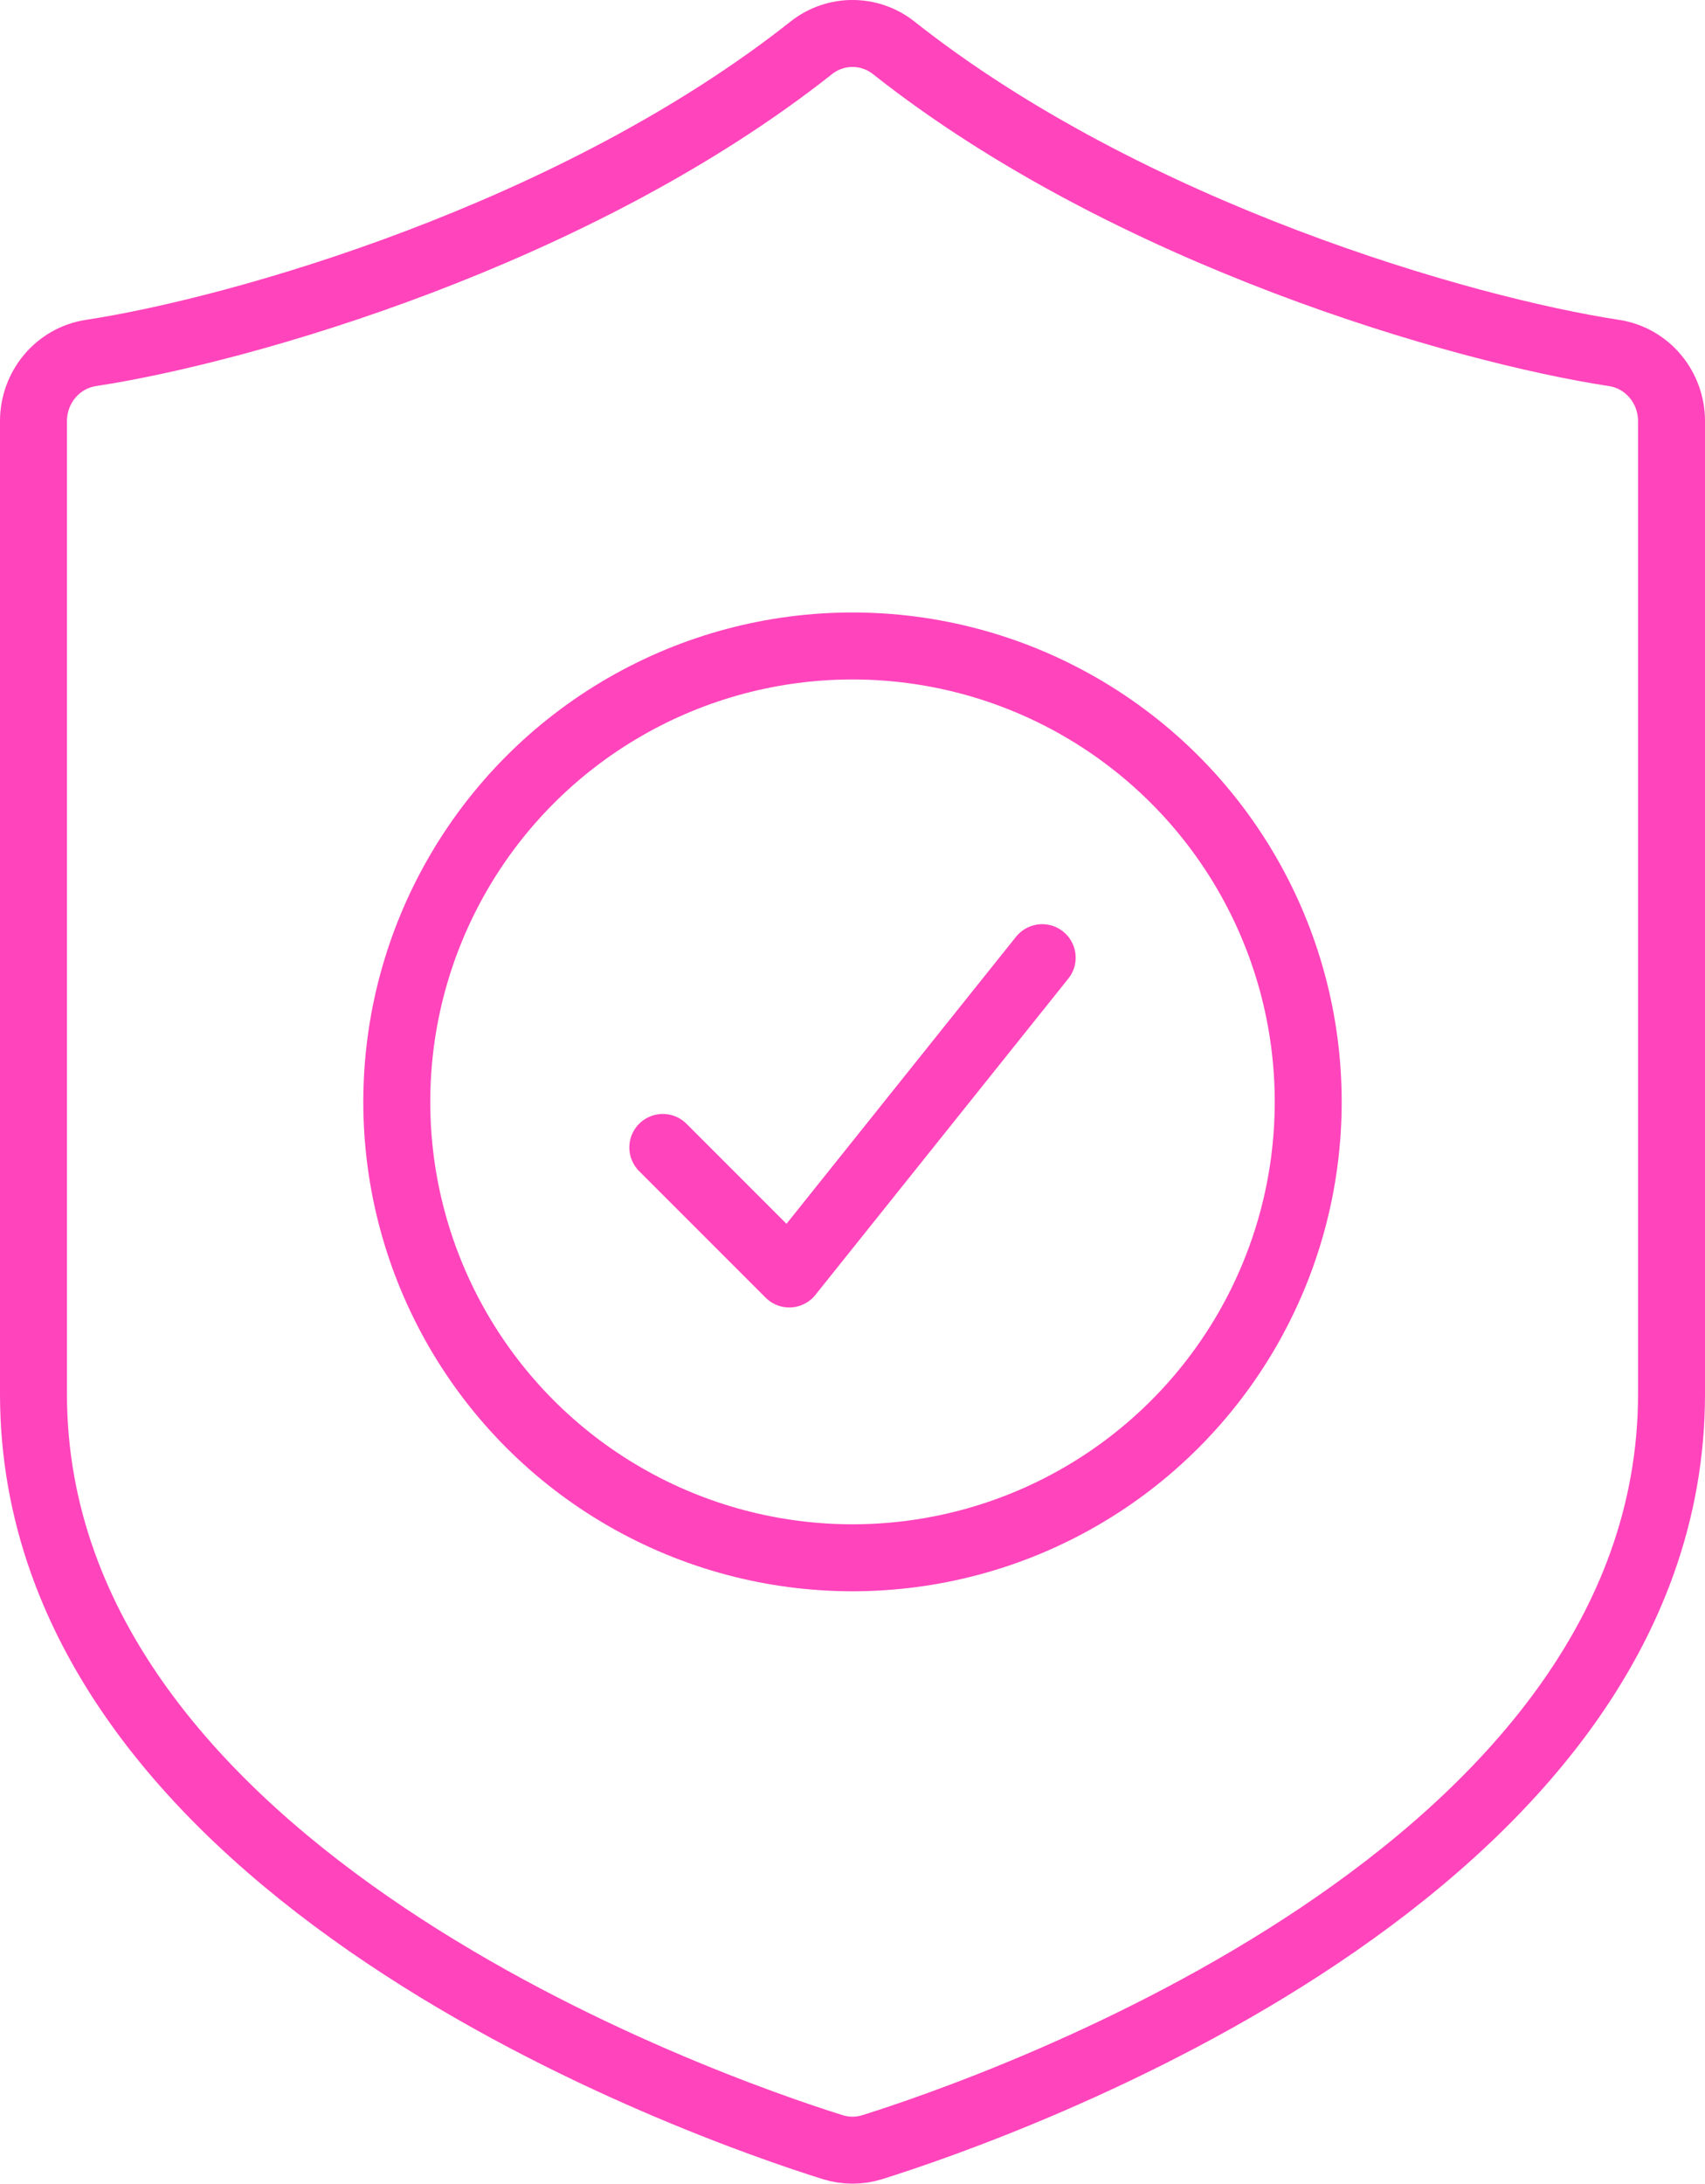
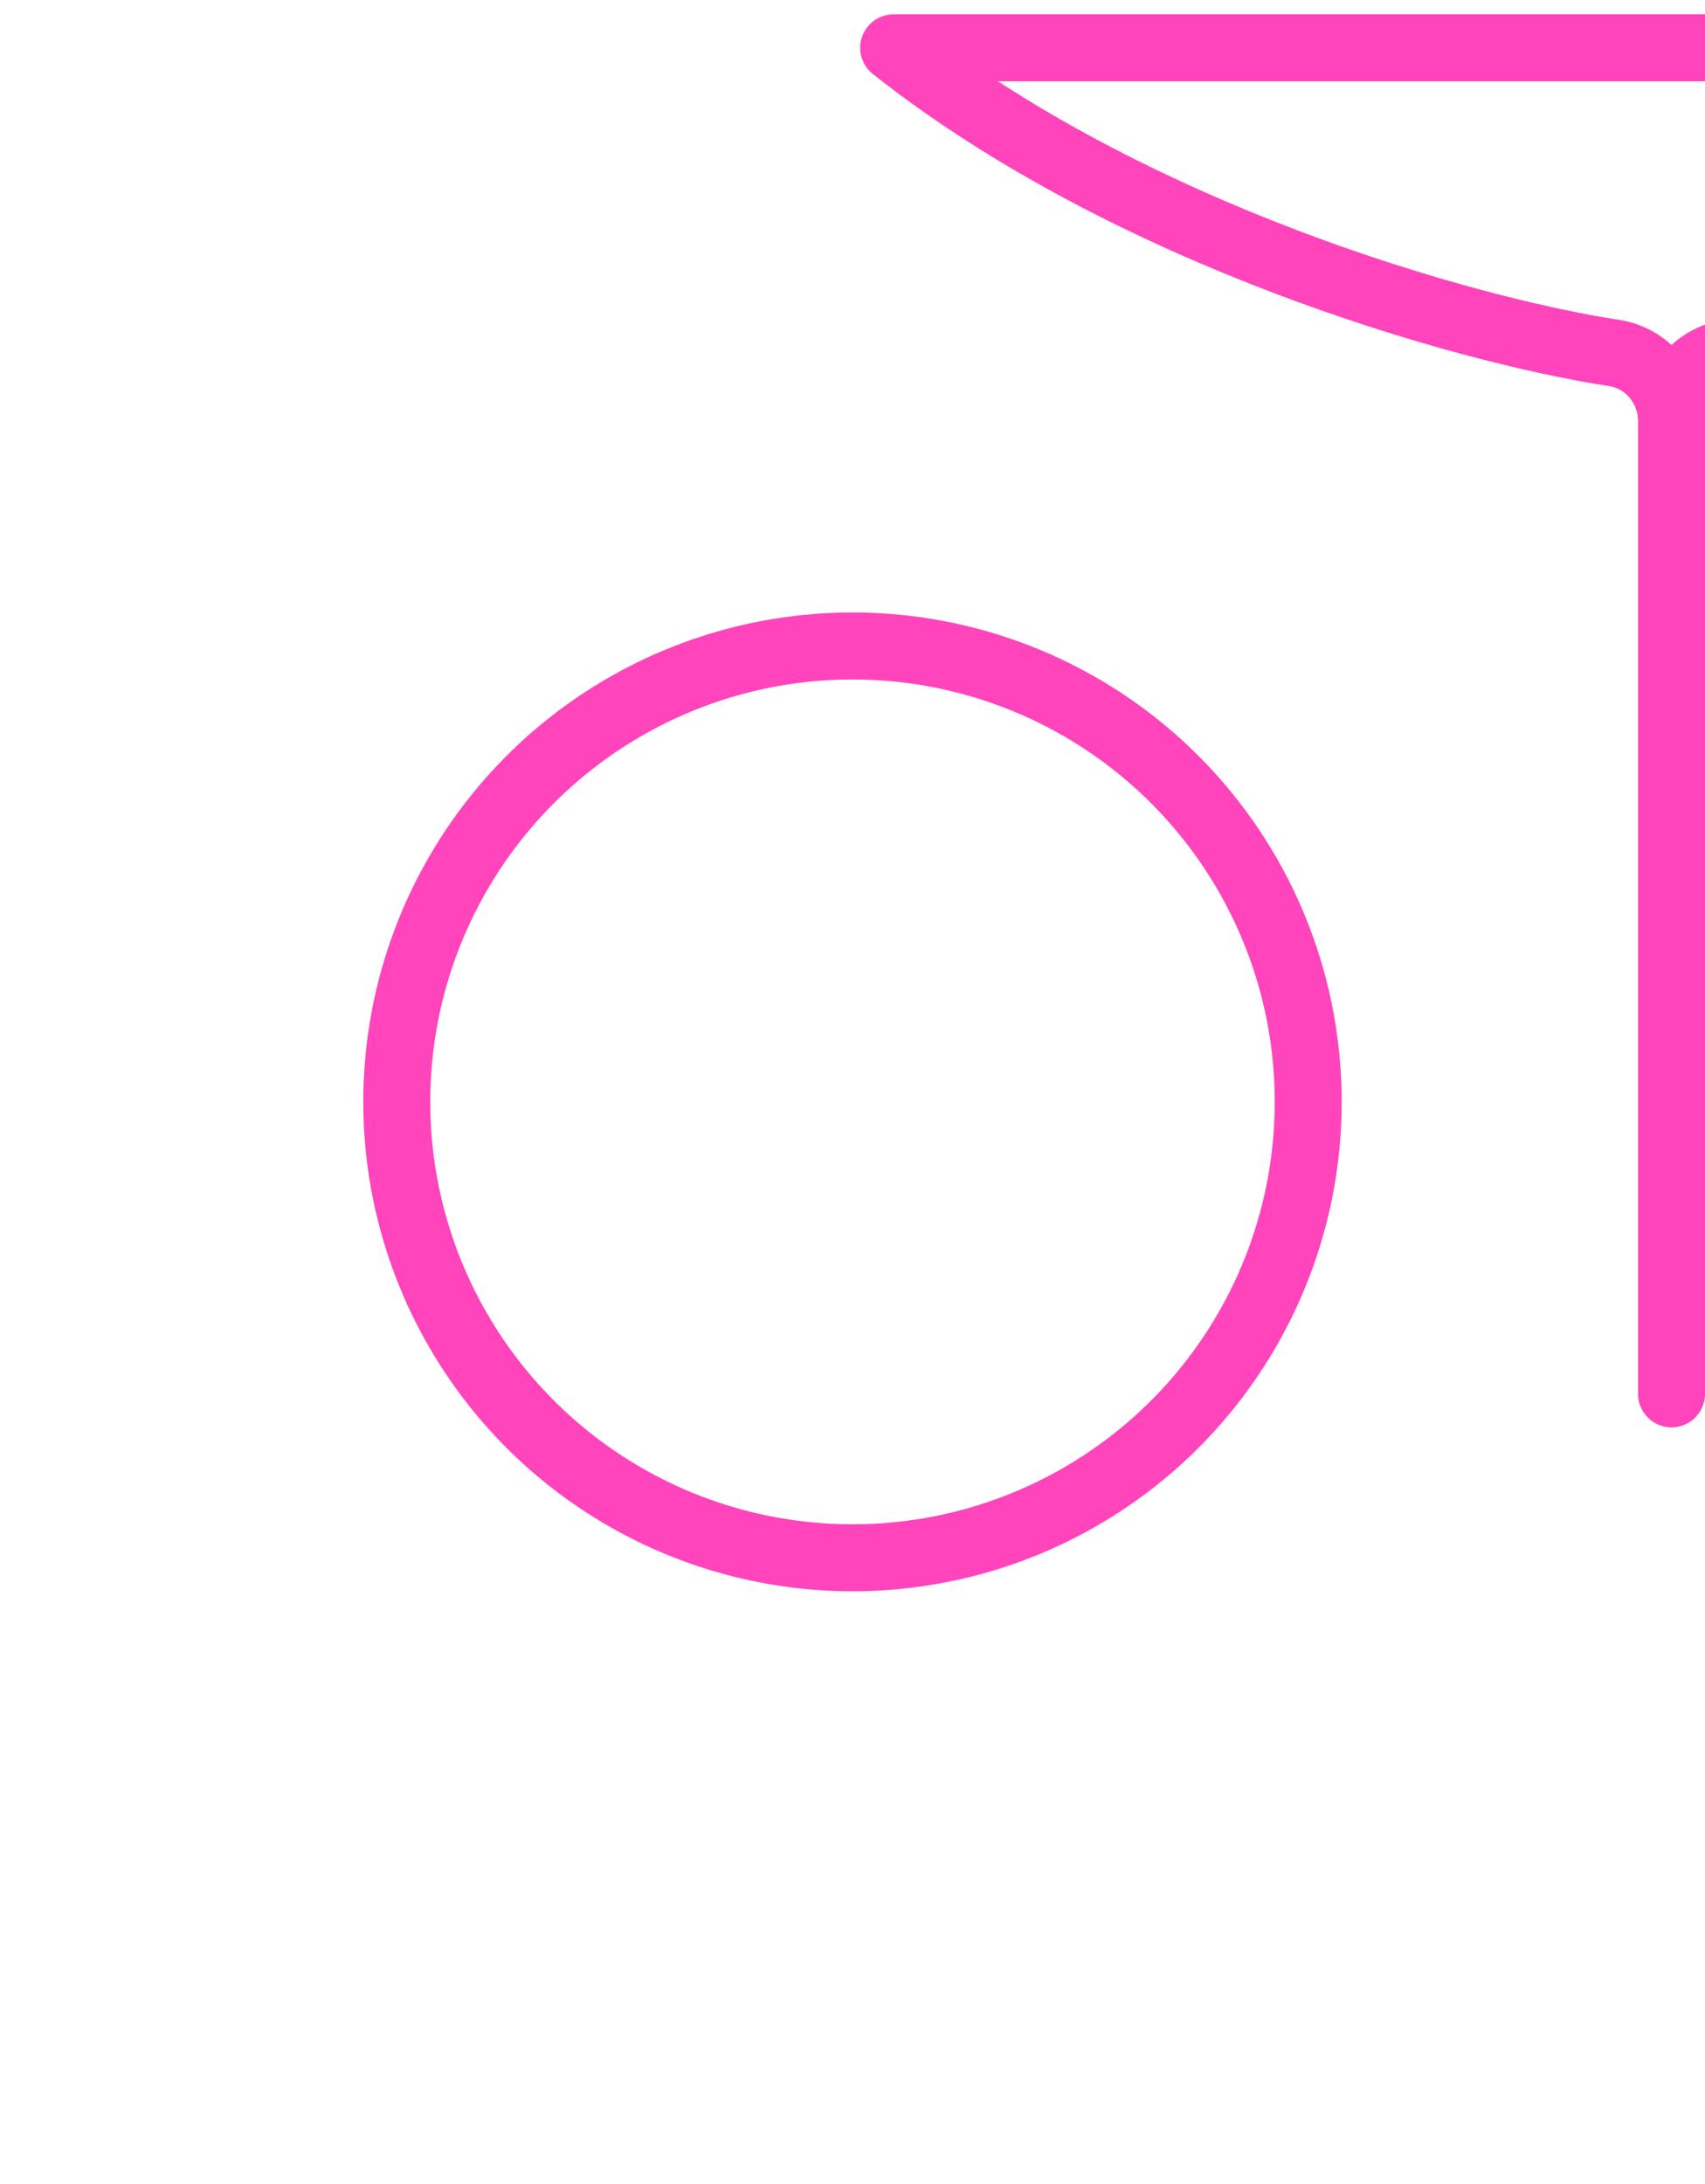
<svg xmlns="http://www.w3.org/2000/svg" id="Layer_2" data-name="Layer 2" viewBox="0 0 280.102 358.59">
  <defs>
    <style>      .cls-1 {        fill: none;        stroke: #ff44bc;        stroke-linecap: round;        stroke-linejoin: round;        stroke-width: 11px;      }    </style>
  </defs>
  <g id="Layer_1-2" data-name="Layer 1">
    <g>
-       <path class="cls-1" d="M146.815,7.851c38.789,30.67,93.605,46.338,118.333,50.111,5.461.833,9.454,5.606,9.454,11.189v159.742c0,78.793-110.619,117.206-131.257,123.686-2.169.681-4.419.681-6.588,0-20.638-6.481-131.257-44.893-131.257-123.686V69.15c0-5.583,3.993-10.355,9.454-11.189,24.728-3.773,79.544-19.44,118.333-50.111,3.965-3.135,9.564-3.135,13.528,0Z" />
+       <path class="cls-1" d="M146.815,7.851c38.789,30.67,93.605,46.338,118.333,50.111,5.461.833,9.454,5.606,9.454,11.189v159.742V69.15c0-5.583,3.993-10.355,9.454-11.189,24.728-3.773,79.544-19.44,118.333-50.111,3.965-3.135,9.564-3.135,13.528,0Z" />
      <circle class="cls-1" cx="140.051" cy="180.944" r="74.866" />
-       <polyline class="cls-1" points="171.213 157.264 129.663 209.202 108.888 188.427" />
    </g>
  </g>
</svg>